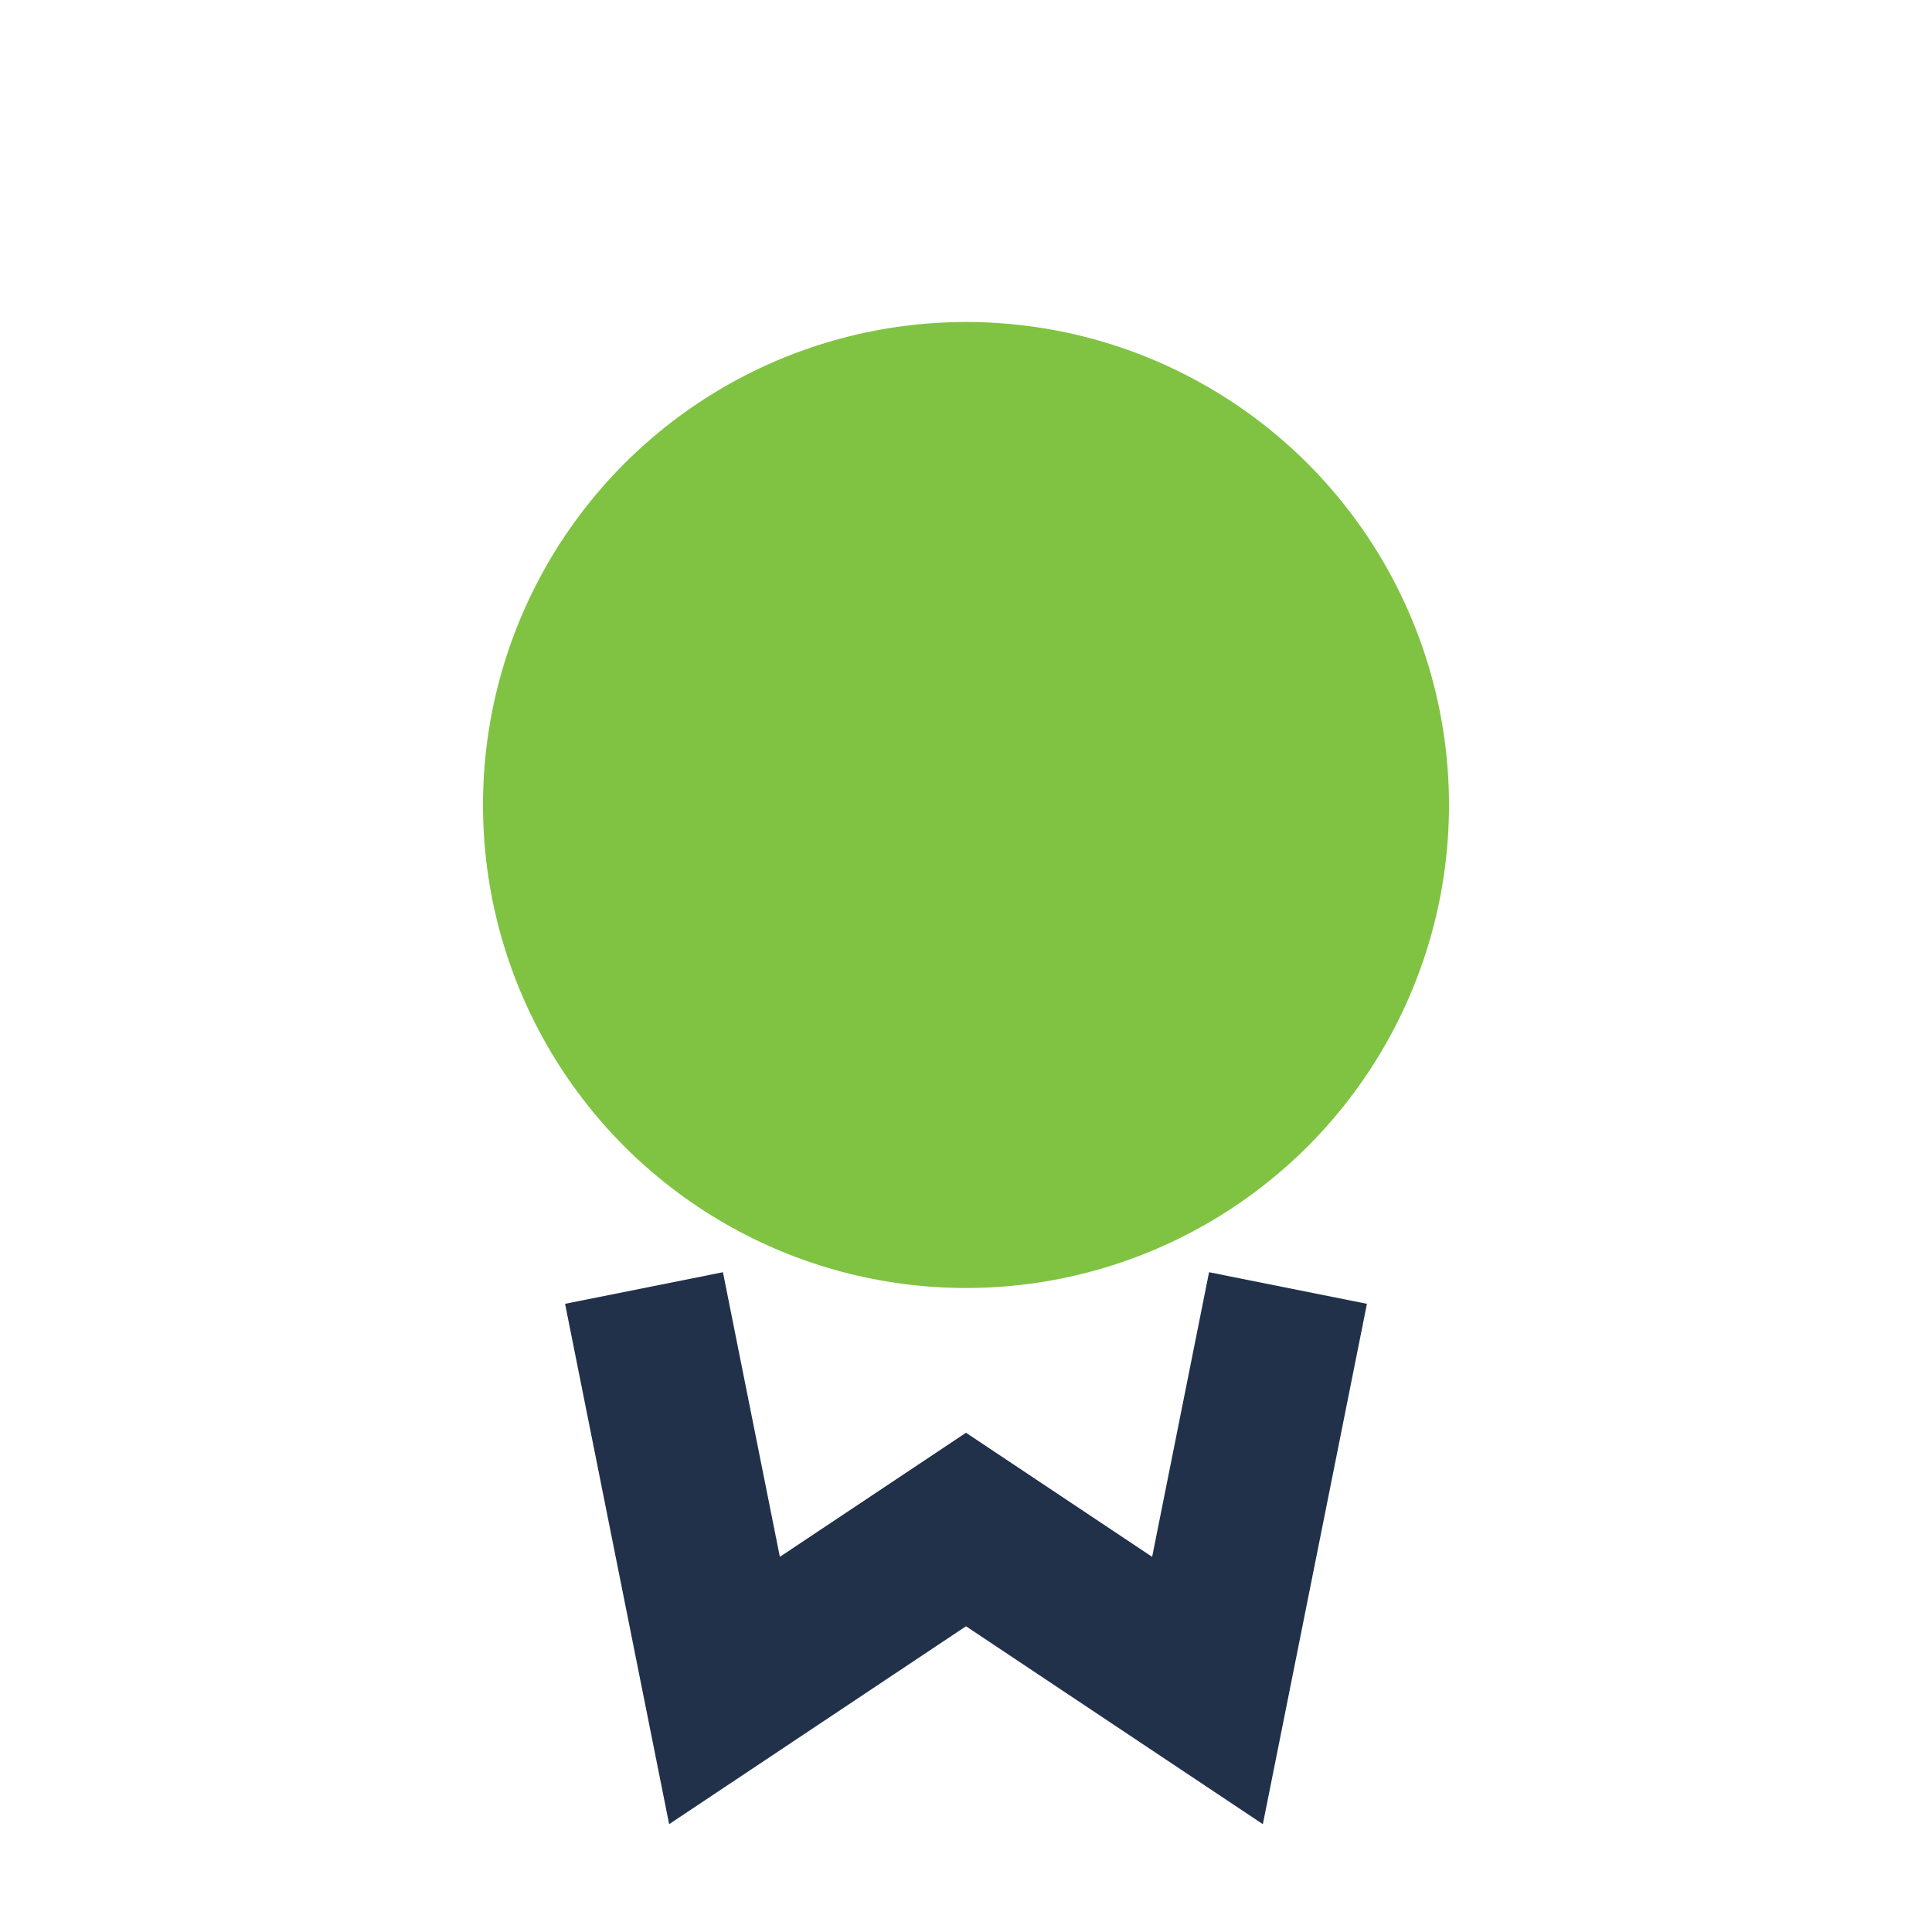
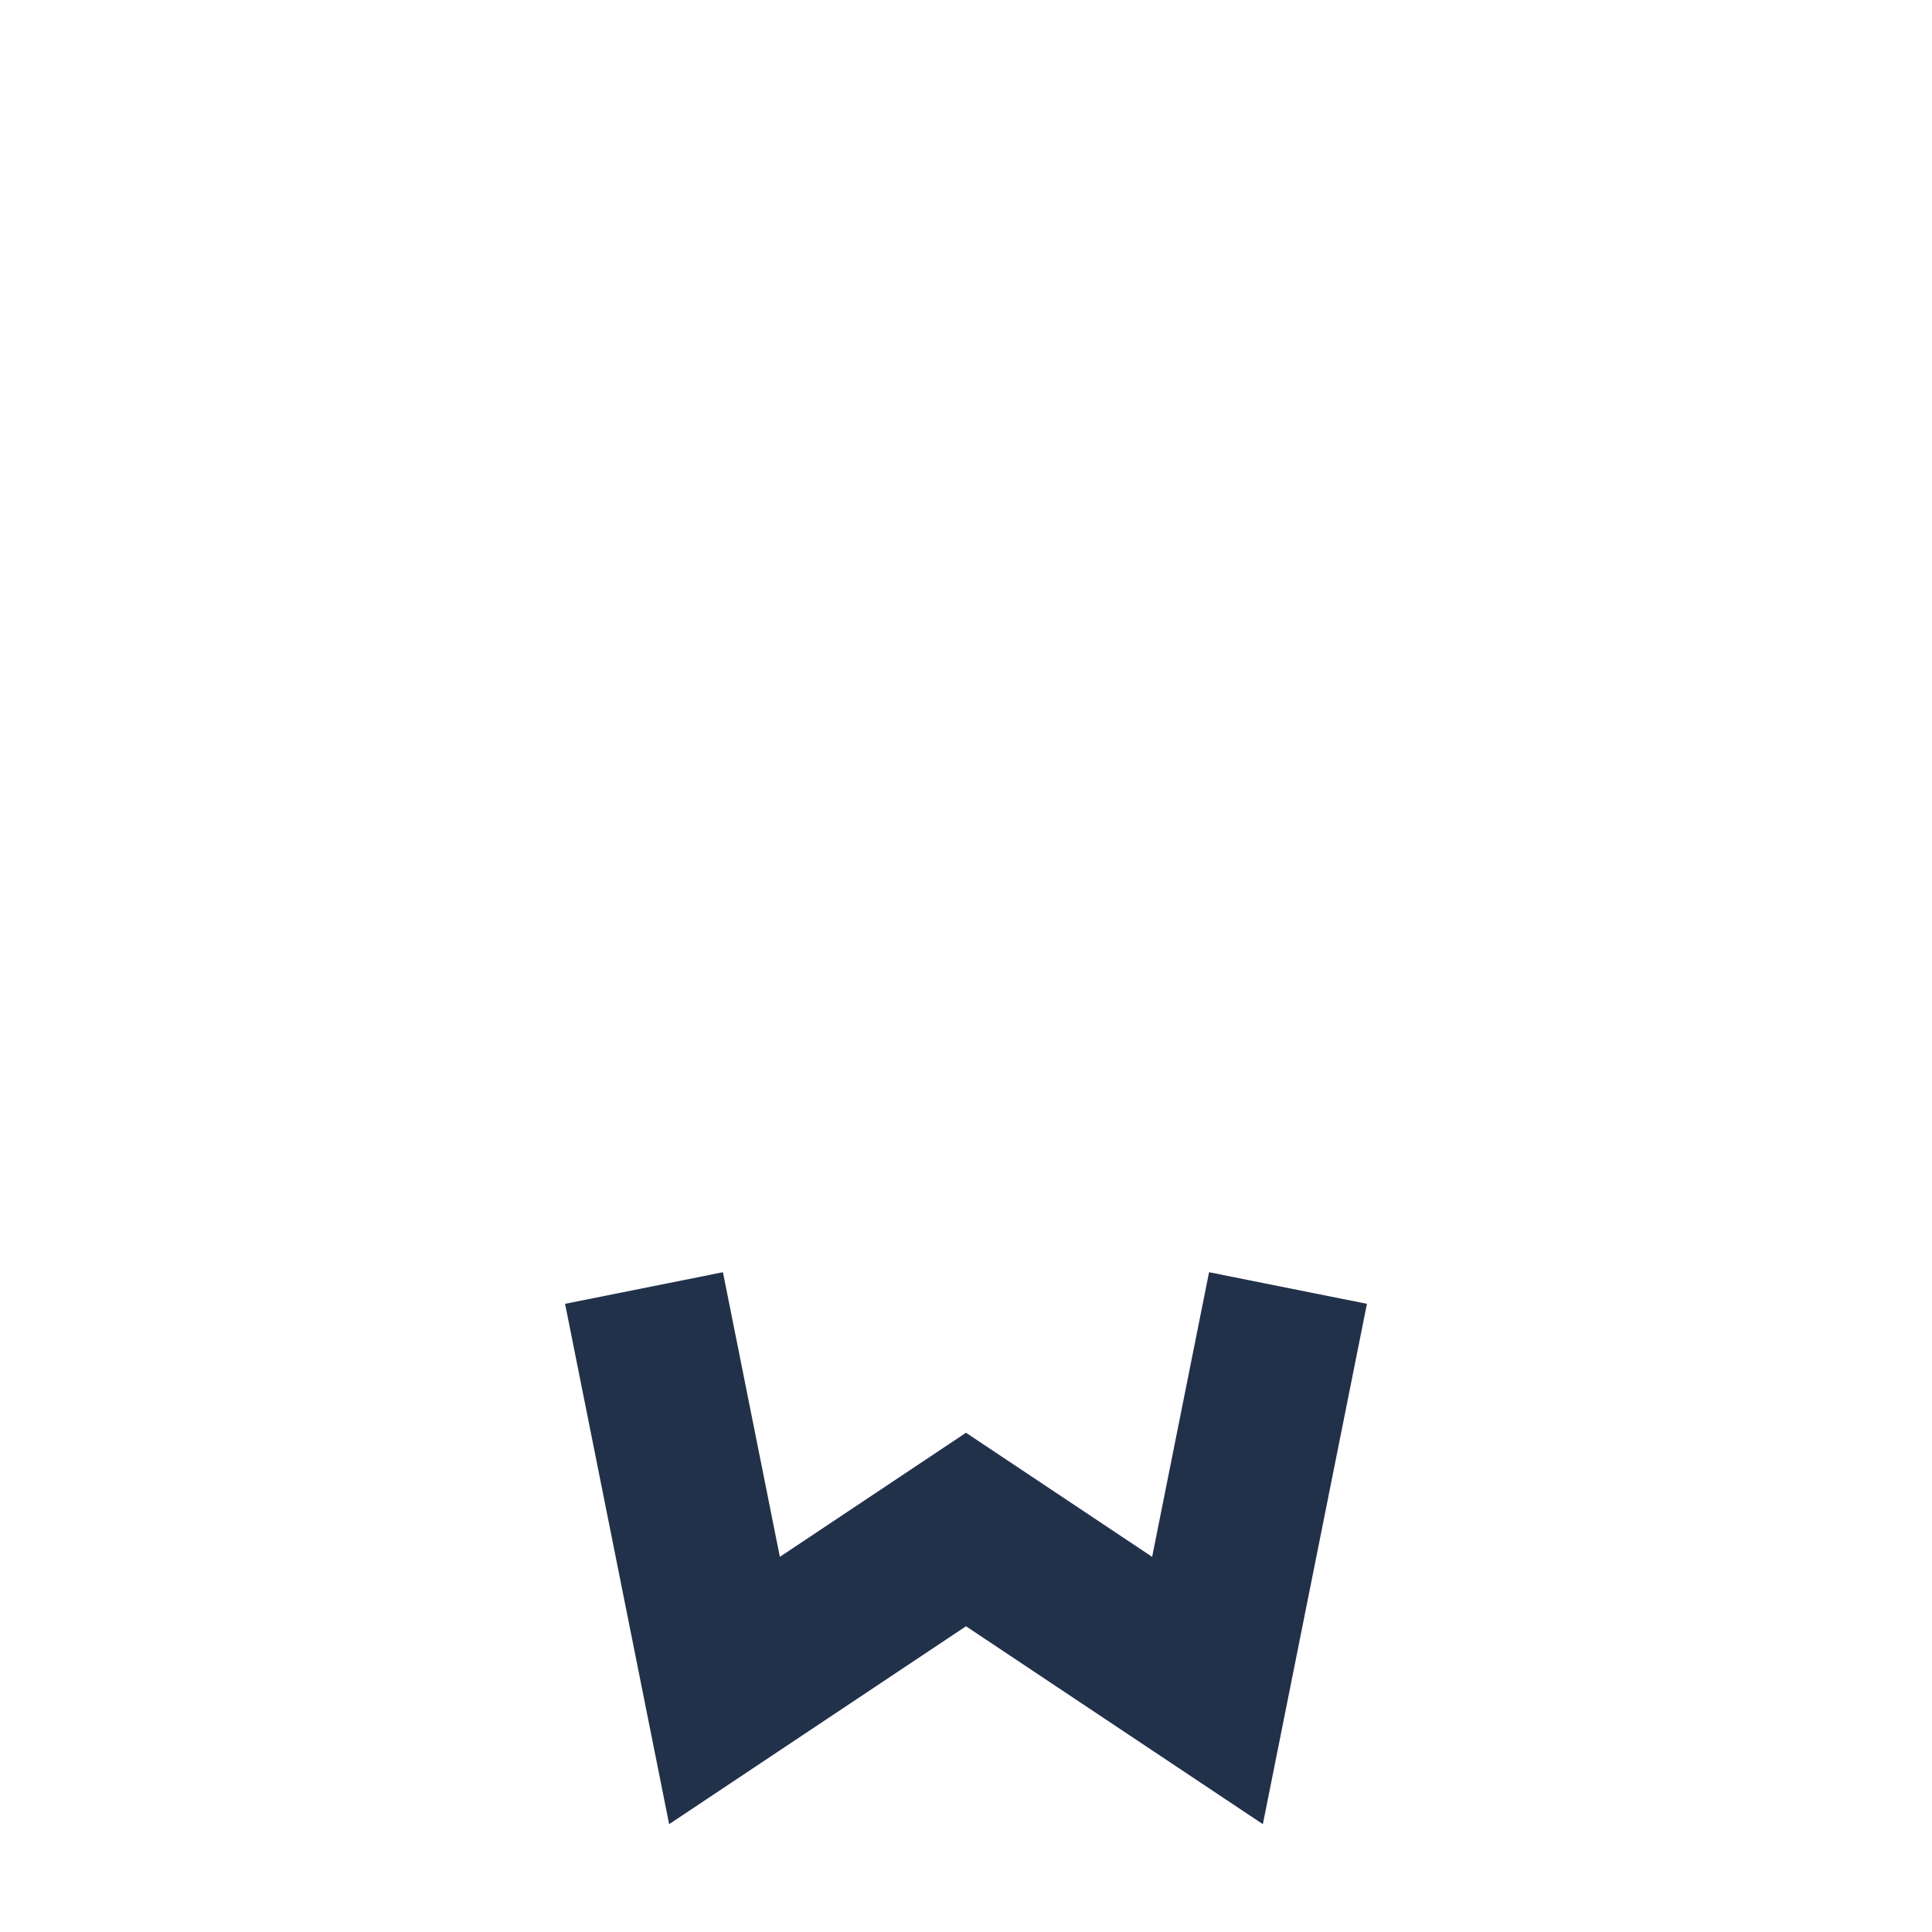
<svg xmlns="http://www.w3.org/2000/svg" width="24" height="24" viewBox="0 0 24 24">
-   <circle cx="12" cy="10" r="6" fill="#80C342" />
  <path d="M8 16l1 5 3-2 3 2 1-5" stroke="#22314A" stroke-width="2" fill="none" />
</svg>